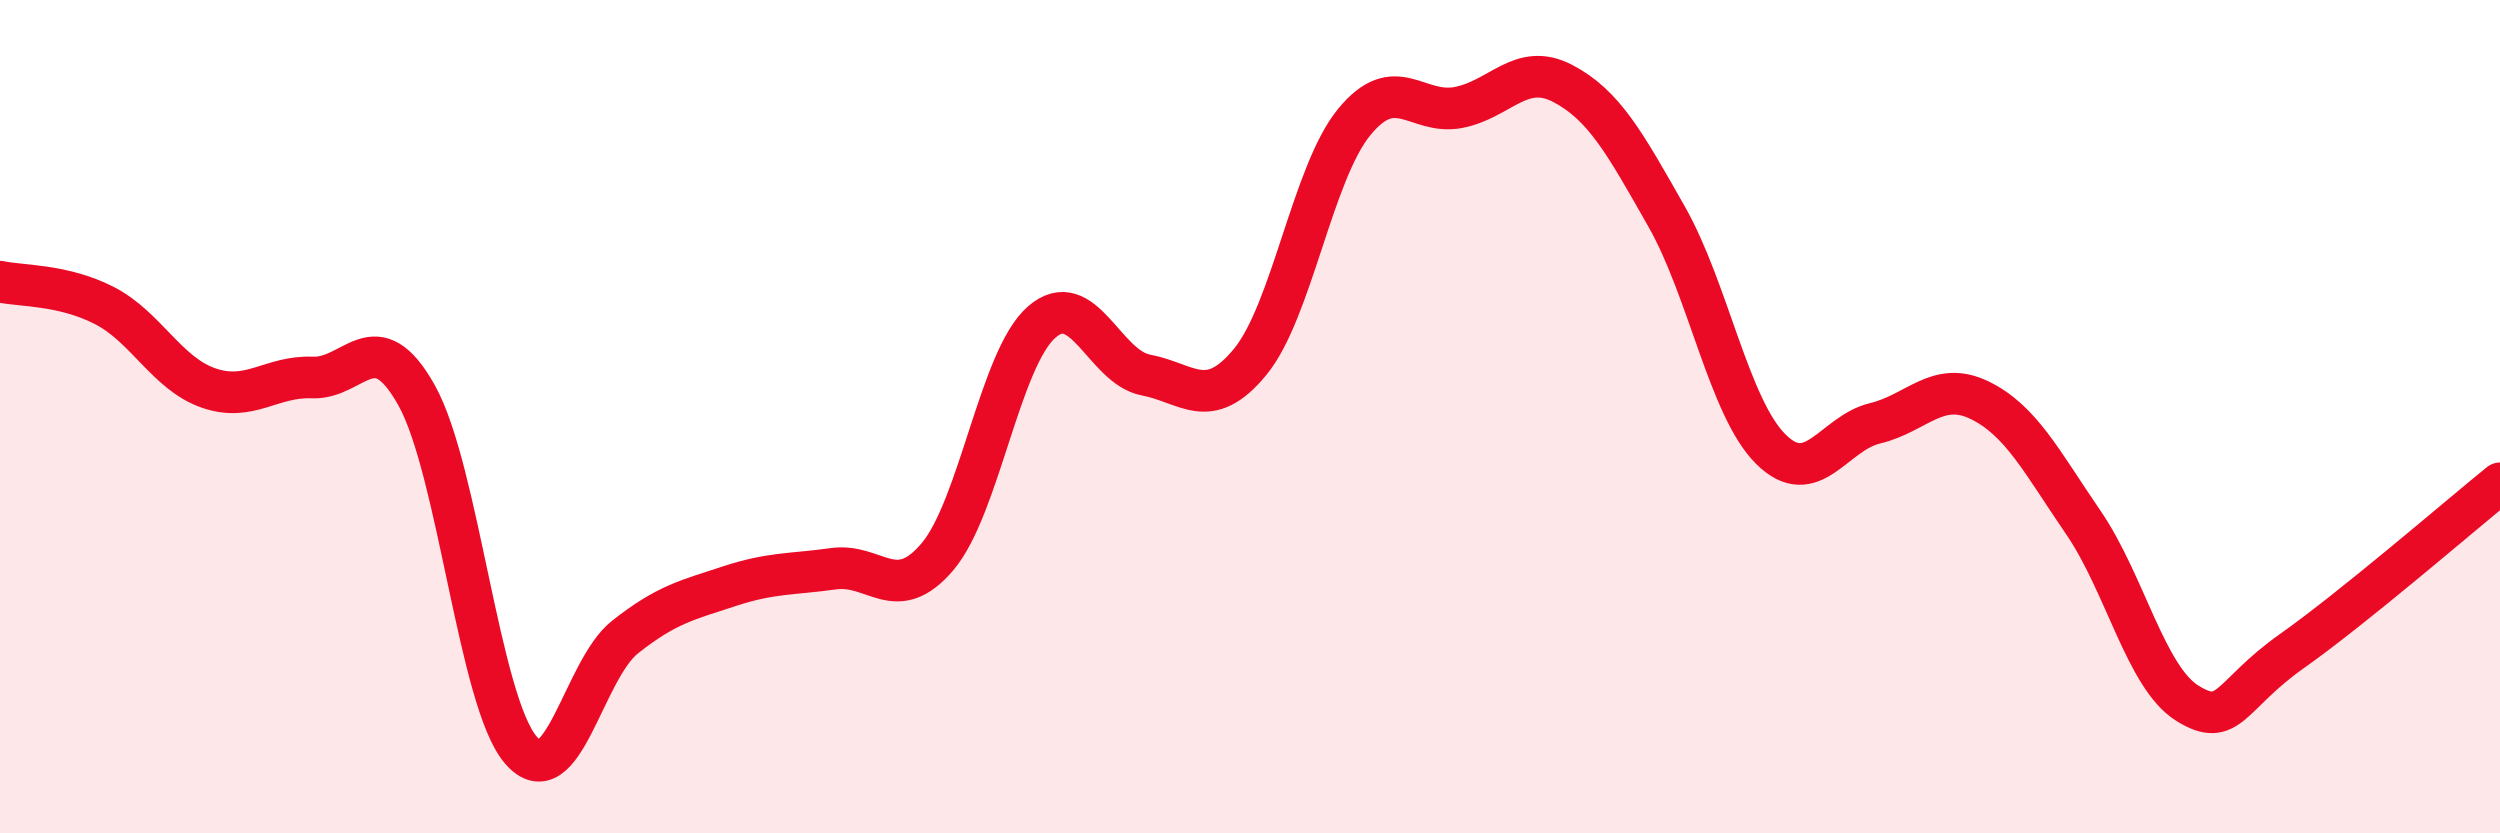
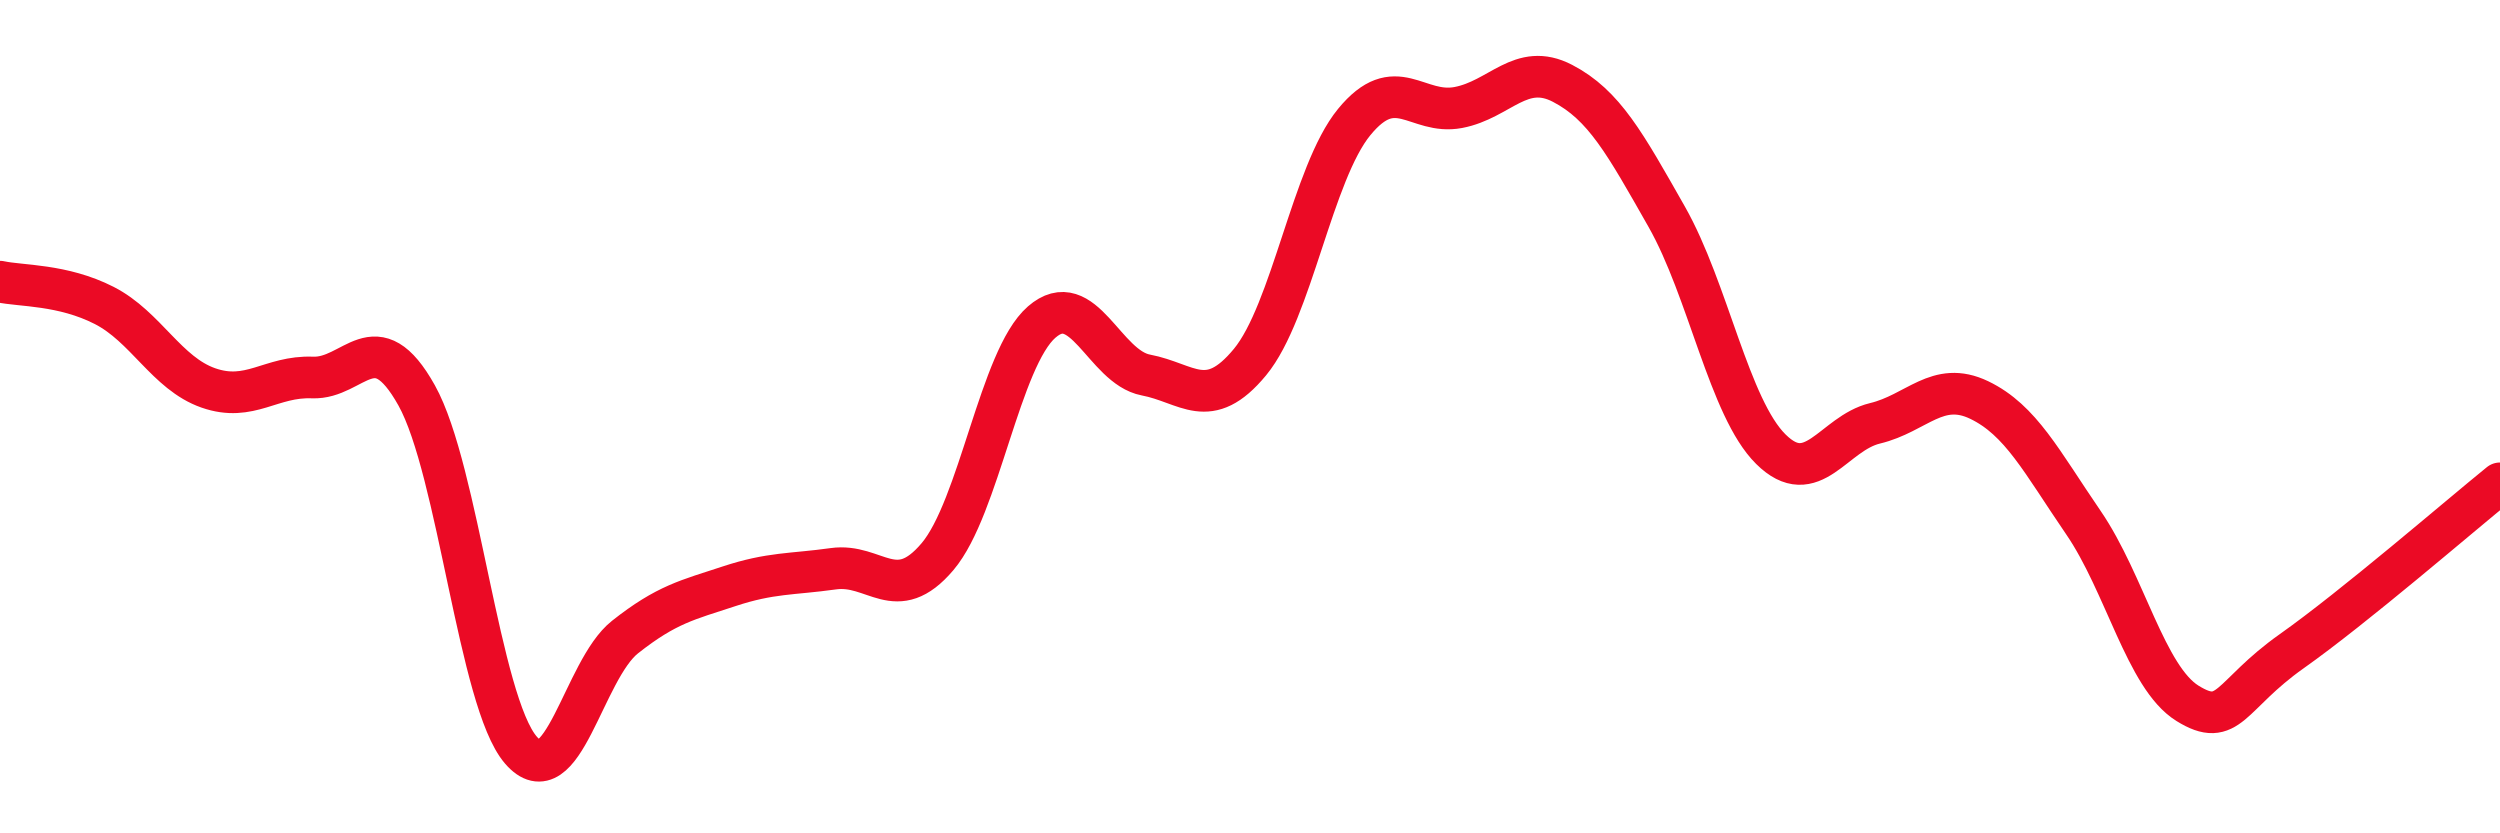
<svg xmlns="http://www.w3.org/2000/svg" width="60" height="20" viewBox="0 0 60 20">
-   <path d="M 0,6.76 C 0.5,6.87 1.5,6.82 2.5,7.33 C 3.5,7.84 4,8.96 5,9.31 C 6,9.66 6.5,9.02 7.5,9.06 C 8.5,9.1 9,7.7 10,9.49 C 11,11.28 11.5,16.84 12.5,18 C 13.5,19.16 14,16.08 15,15.29 C 16,14.5 16.5,14.4 17.5,14.07 C 18.5,13.74 19,13.79 20,13.65 C 21,13.51 21.5,14.54 22.5,13.36 C 23.5,12.18 24,8.6 25,7.73 C 26,6.86 26.5,8.81 27.5,9 C 28.5,9.19 29,9.9 30,8.69 C 31,7.48 31.5,4.15 32.5,2.93 C 33.5,1.71 34,2.77 35,2.58 C 36,2.39 36.5,1.48 37.5,2 C 38.5,2.52 39,3.44 40,5.2 C 41,6.96 41.5,9.79 42.5,10.78 C 43.5,11.77 44,10.4 45,10.16 C 46,9.92 46.5,9.12 47.5,9.6 C 48.5,10.08 49,11.08 50,12.54 C 51,14 51.5,16.26 52.5,16.88 C 53.5,17.5 53.5,16.69 55,15.63 C 56.5,14.57 59,12.41 60,11.6L60 20L0 20Z" fill="#EB0A25" opacity="0.1" stroke-linecap="round" stroke-linejoin="round" />
  <path d="M 0,6.76 C 0.5,6.87 1.5,6.82 2.5,7.33 C 3.5,7.84 4,8.96 5,9.31 C 6,9.66 6.5,9.02 7.5,9.06 C 8.5,9.1 9,7.7 10,9.49 C 11,11.28 11.5,16.84 12.5,18 C 13.5,19.16 14,16.08 15,15.29 C 16,14.5 16.5,14.4 17.5,14.07 C 18.5,13.74 19,13.79 20,13.65 C 21,13.51 21.5,14.54 22.5,13.36 C 23.5,12.18 24,8.6 25,7.73 C 26,6.86 26.5,8.81 27.5,9 C 28.5,9.19 29,9.9 30,8.69 C 31,7.48 31.5,4.15 32.5,2.93 C 33.5,1.71 34,2.77 35,2.58 C 36,2.39 36.5,1.48 37.5,2 C 38.5,2.52 39,3.44 40,5.2 C 41,6.96 41.5,9.79 42.5,10.78 C 43.5,11.77 44,10.4 45,10.16 C 46,9.92 46.5,9.12 47.5,9.6 C 48.5,10.08 49,11.08 50,12.54 C 51,14 51.5,16.26 52.5,16.88 C 53.5,17.5 53.5,16.69 55,15.63 C 56.5,14.57 59,12.41 60,11.6" stroke="#EB0A25" stroke-width="1" fill="none" stroke-linecap="round" stroke-linejoin="round" />
</svg>